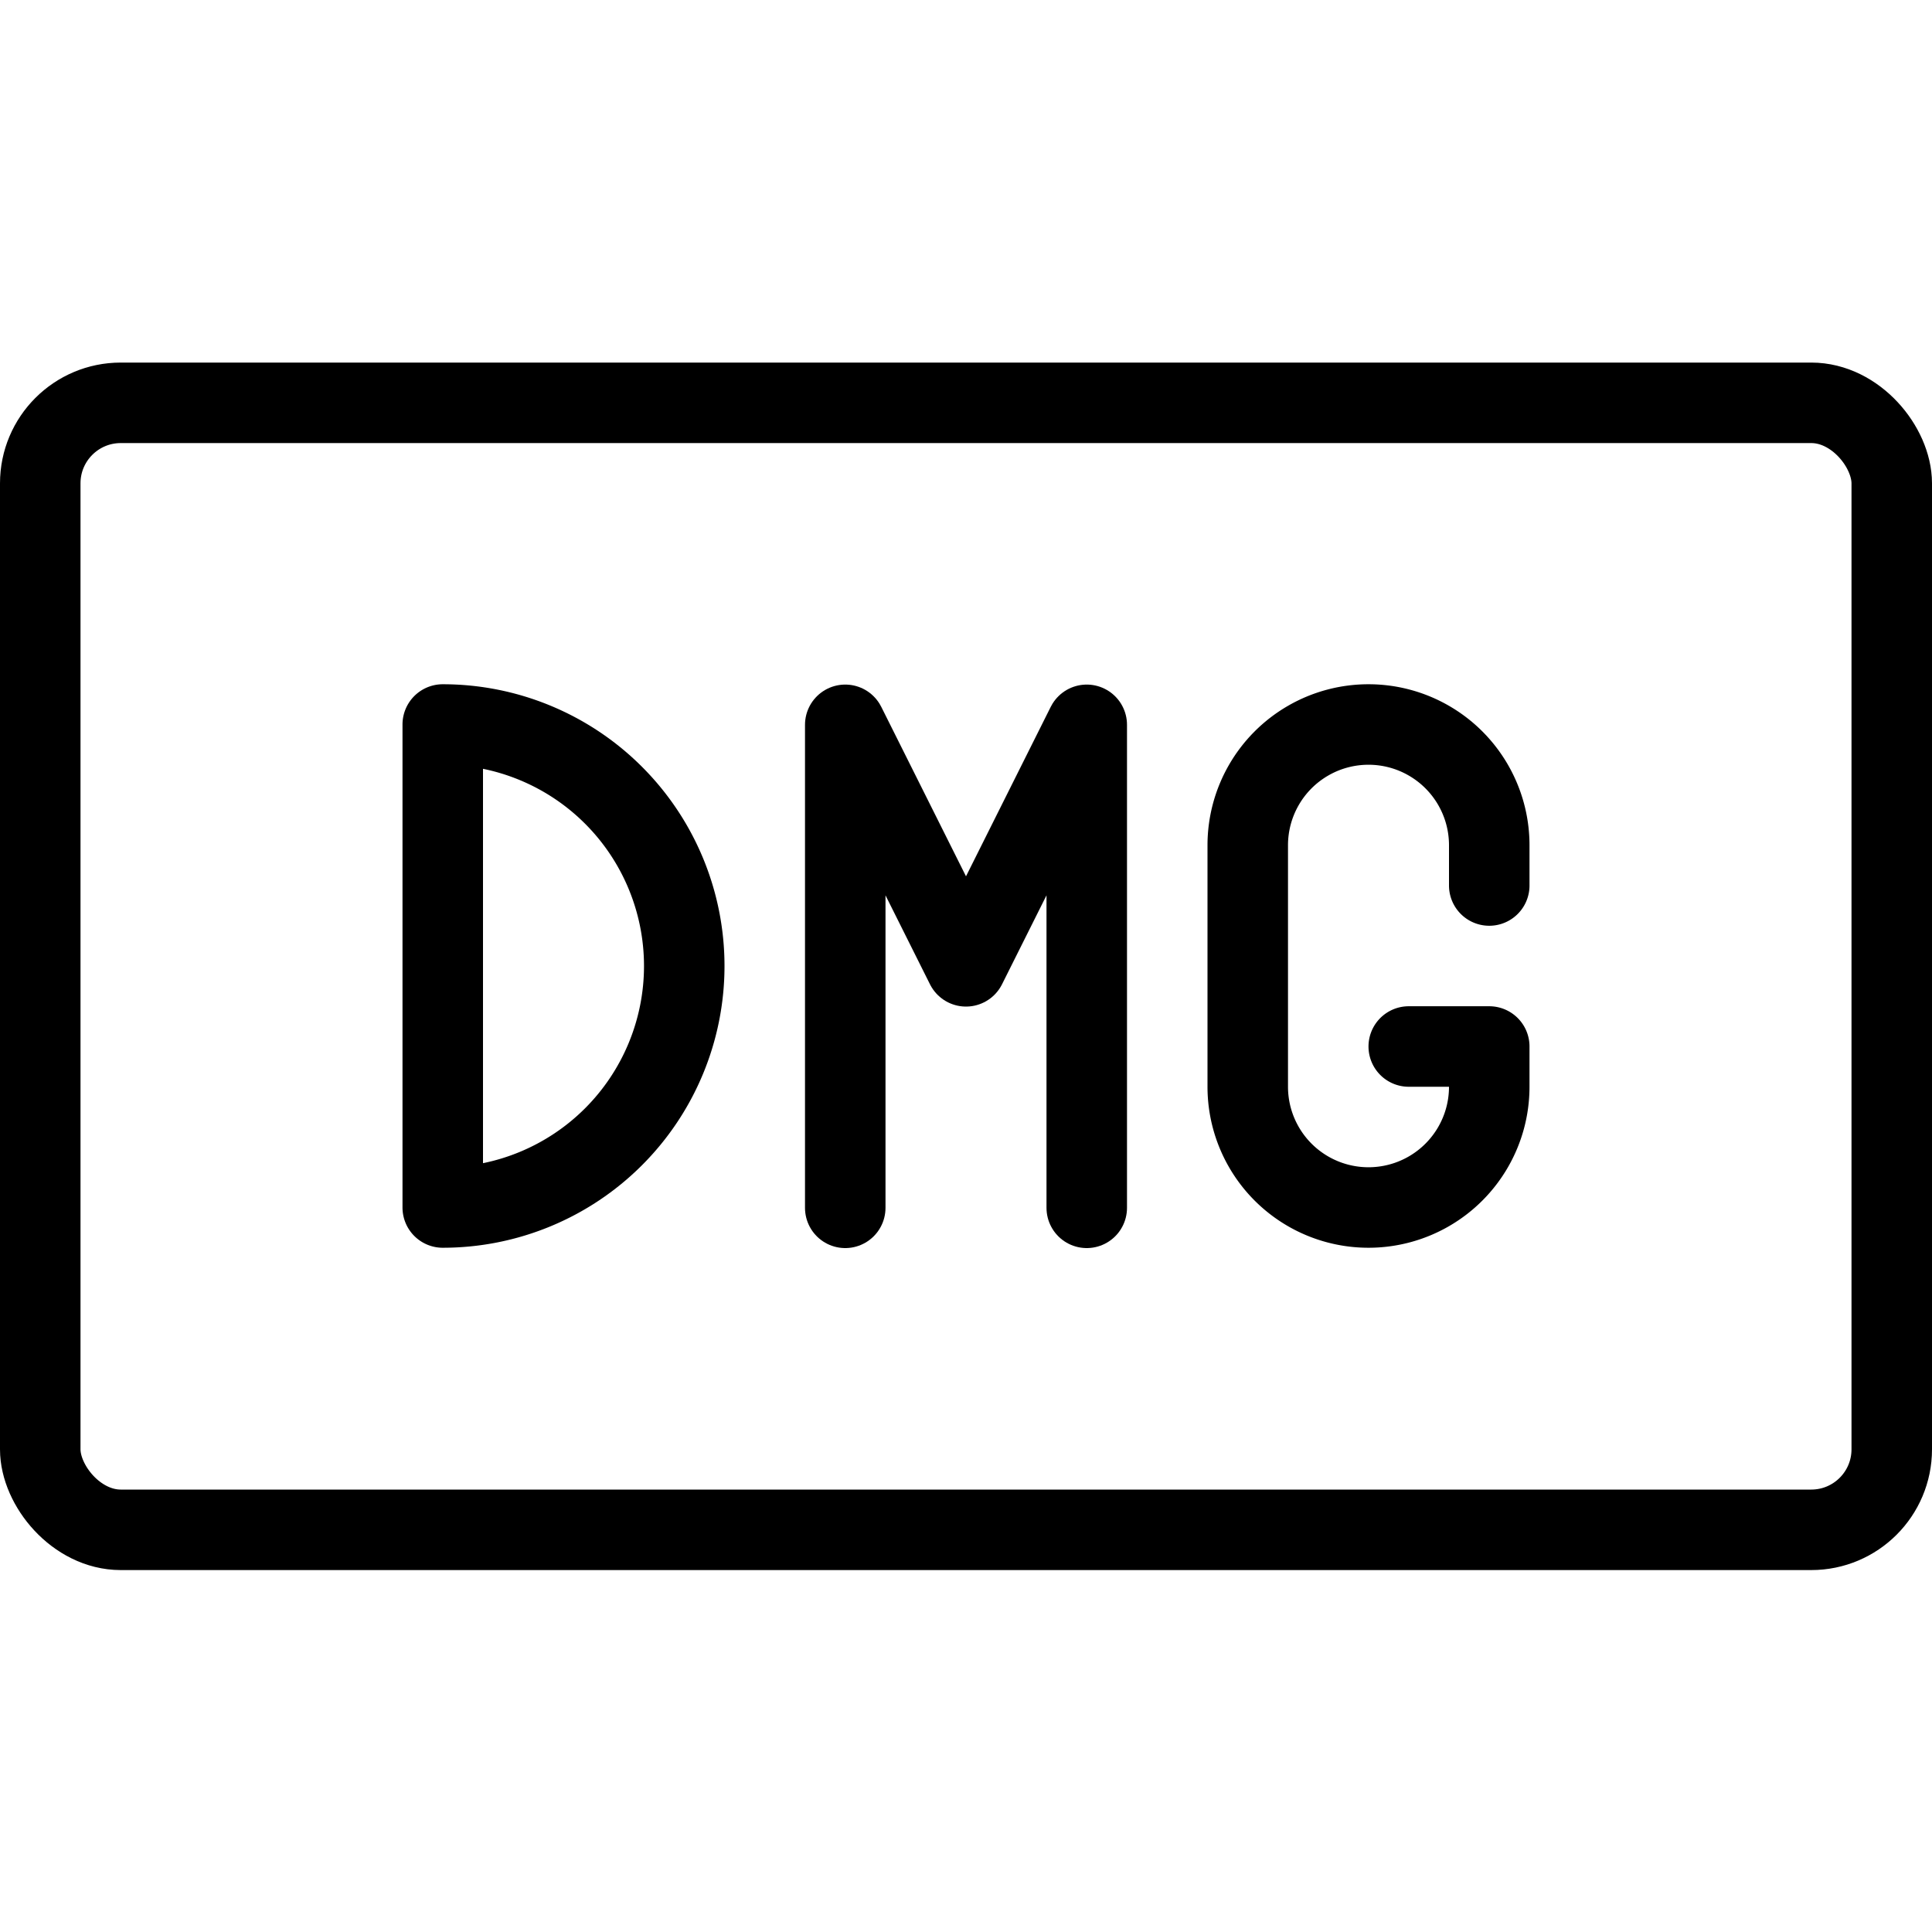
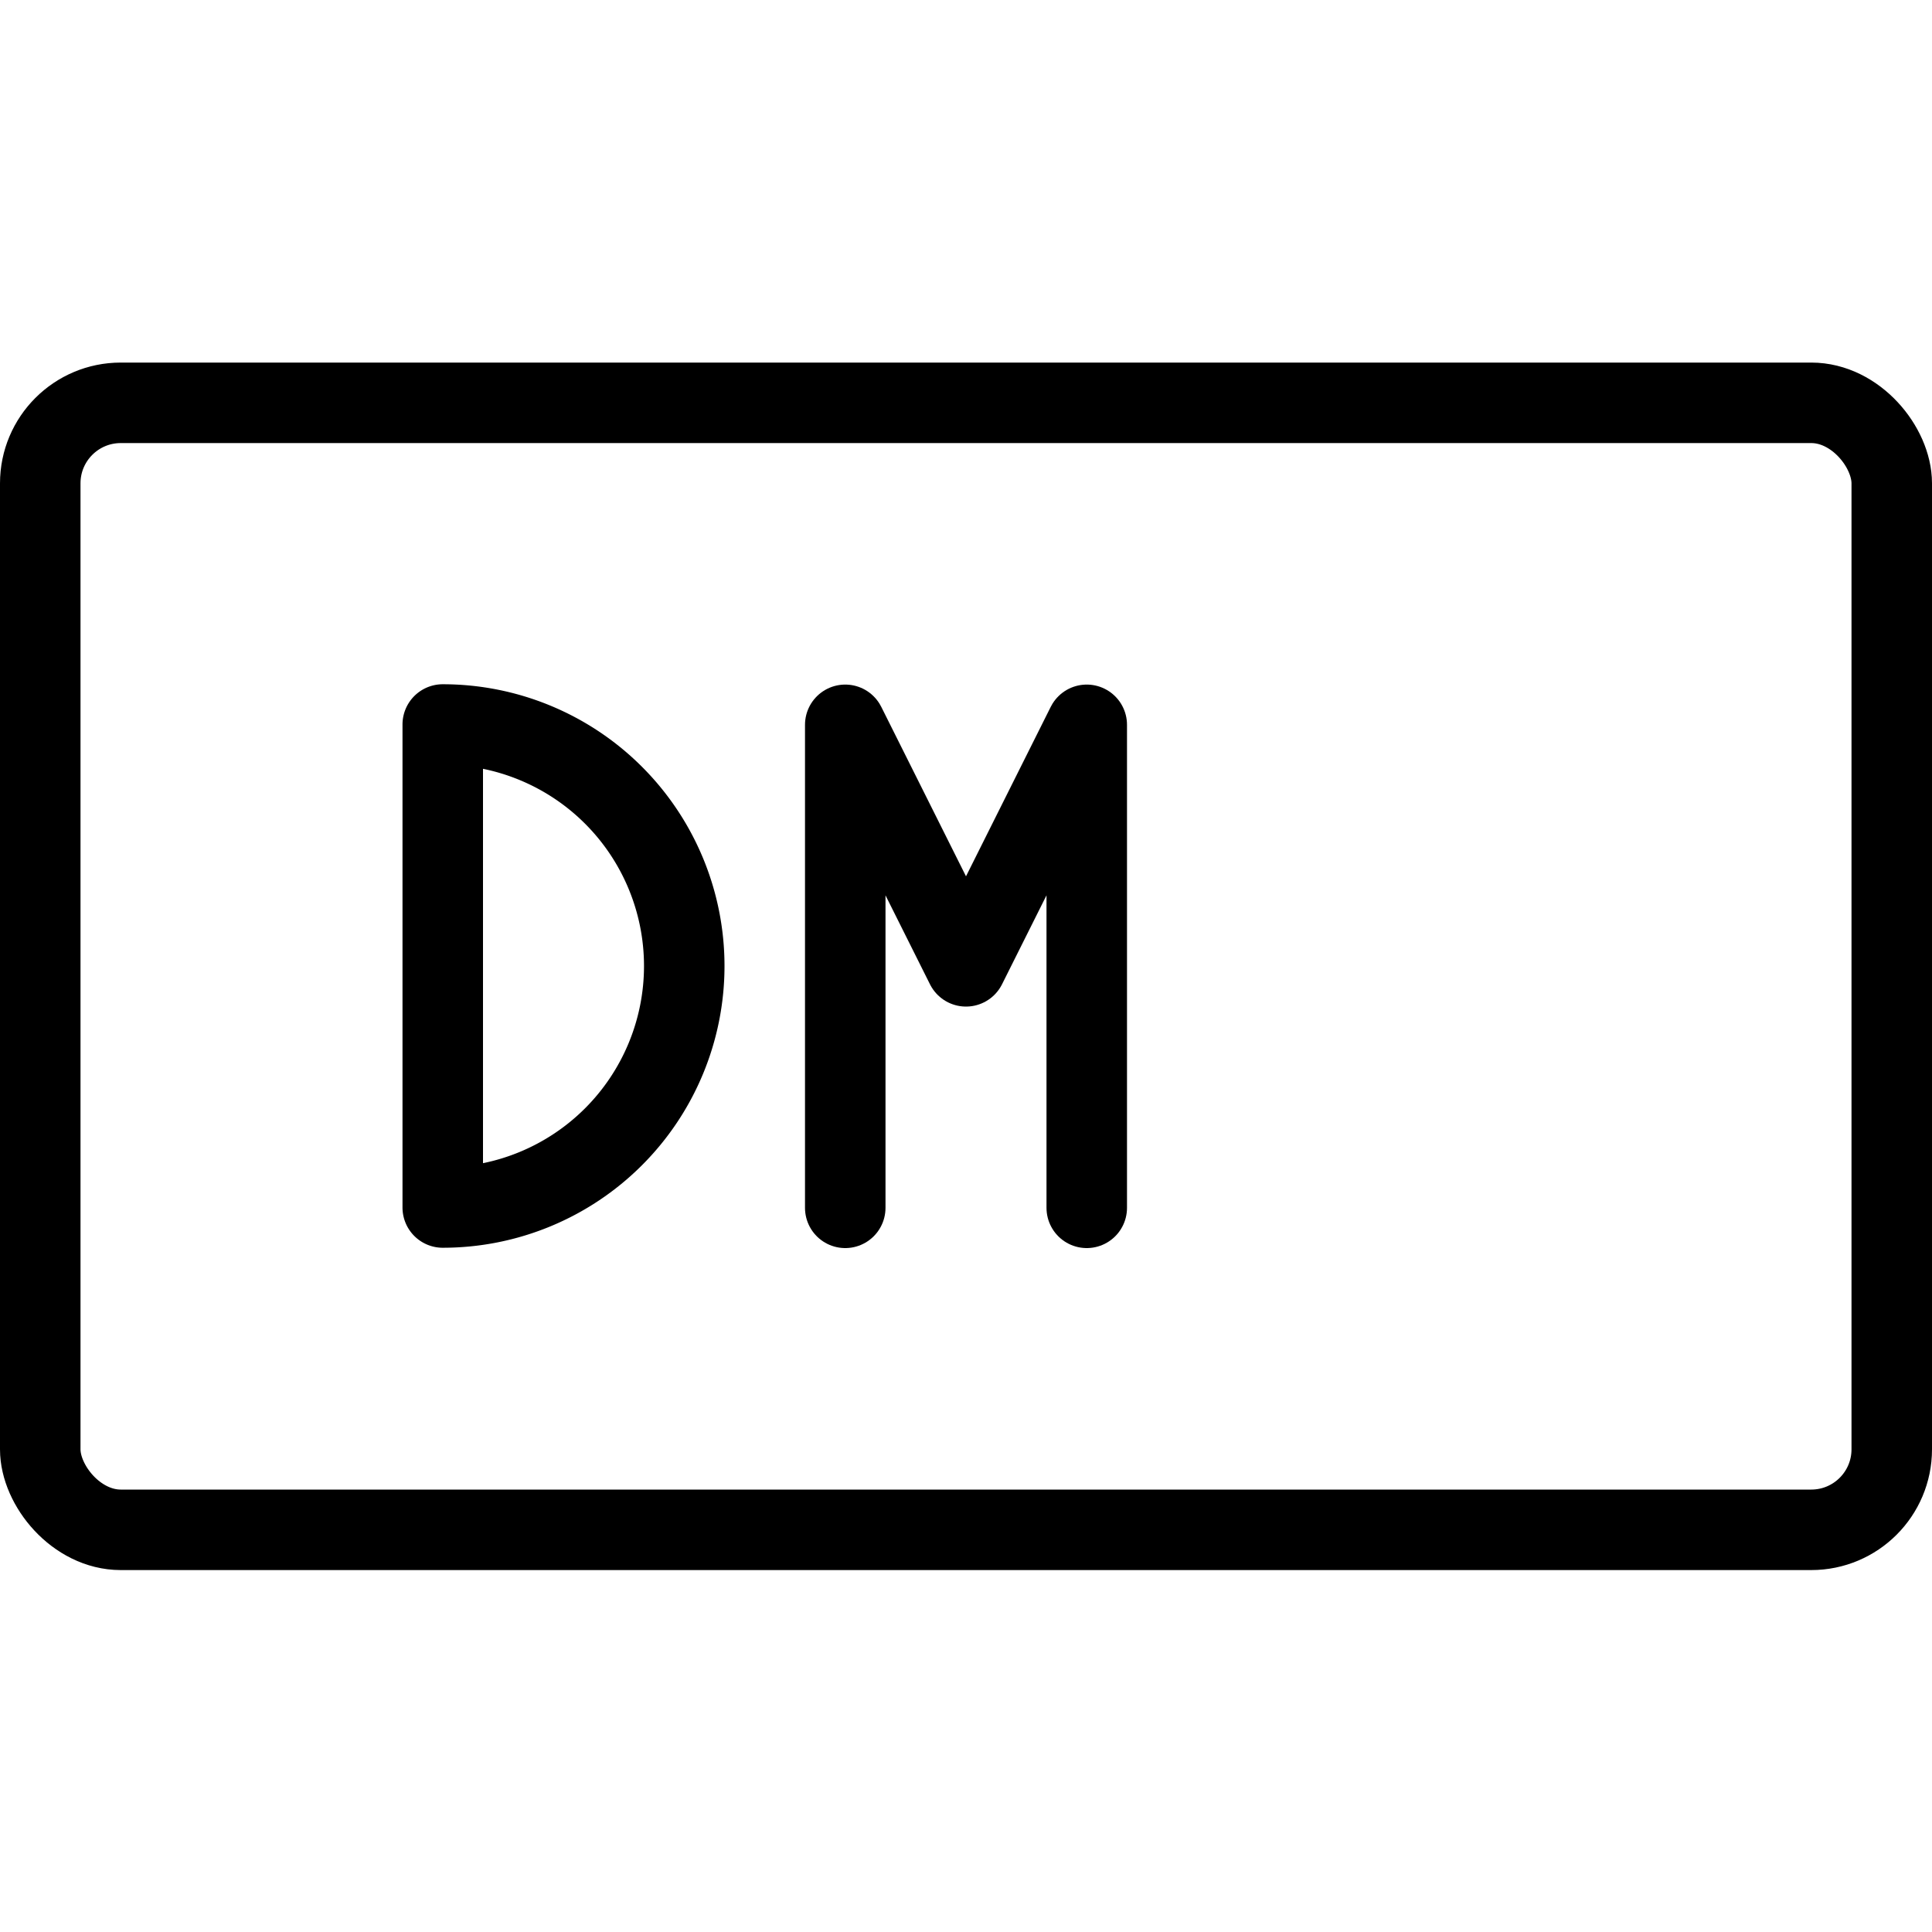
<svg xmlns="http://www.w3.org/2000/svg" viewBox="0 0 24 24">
  <g transform="matrix(1,0,0,1,0,0)">
    <defs>
      <style>.a{fill:none;stroke:#000000;stroke-linecap:round;stroke-linejoin:round;}</style>
    </defs>
    <title>dmg</title>
    <rect class="a" x="0.5" y="5.004" width="23" height="14" rx="1" ry="1" />
    <path class="a" d="M5.5,9a3,3,0,0,1,0,6Z" />
    <polyline class="a" points="10.5 15.004 10.5 9.004 12 12.004 13.5 9.004 13.5 15.004" />
-     <path class="a" d="M18.5,11v-.5a1.5,1.5,0,1,0-3,0v3a1.5,1.5,0,0,0,3,0V13h-1" />
  </g>
</svg>